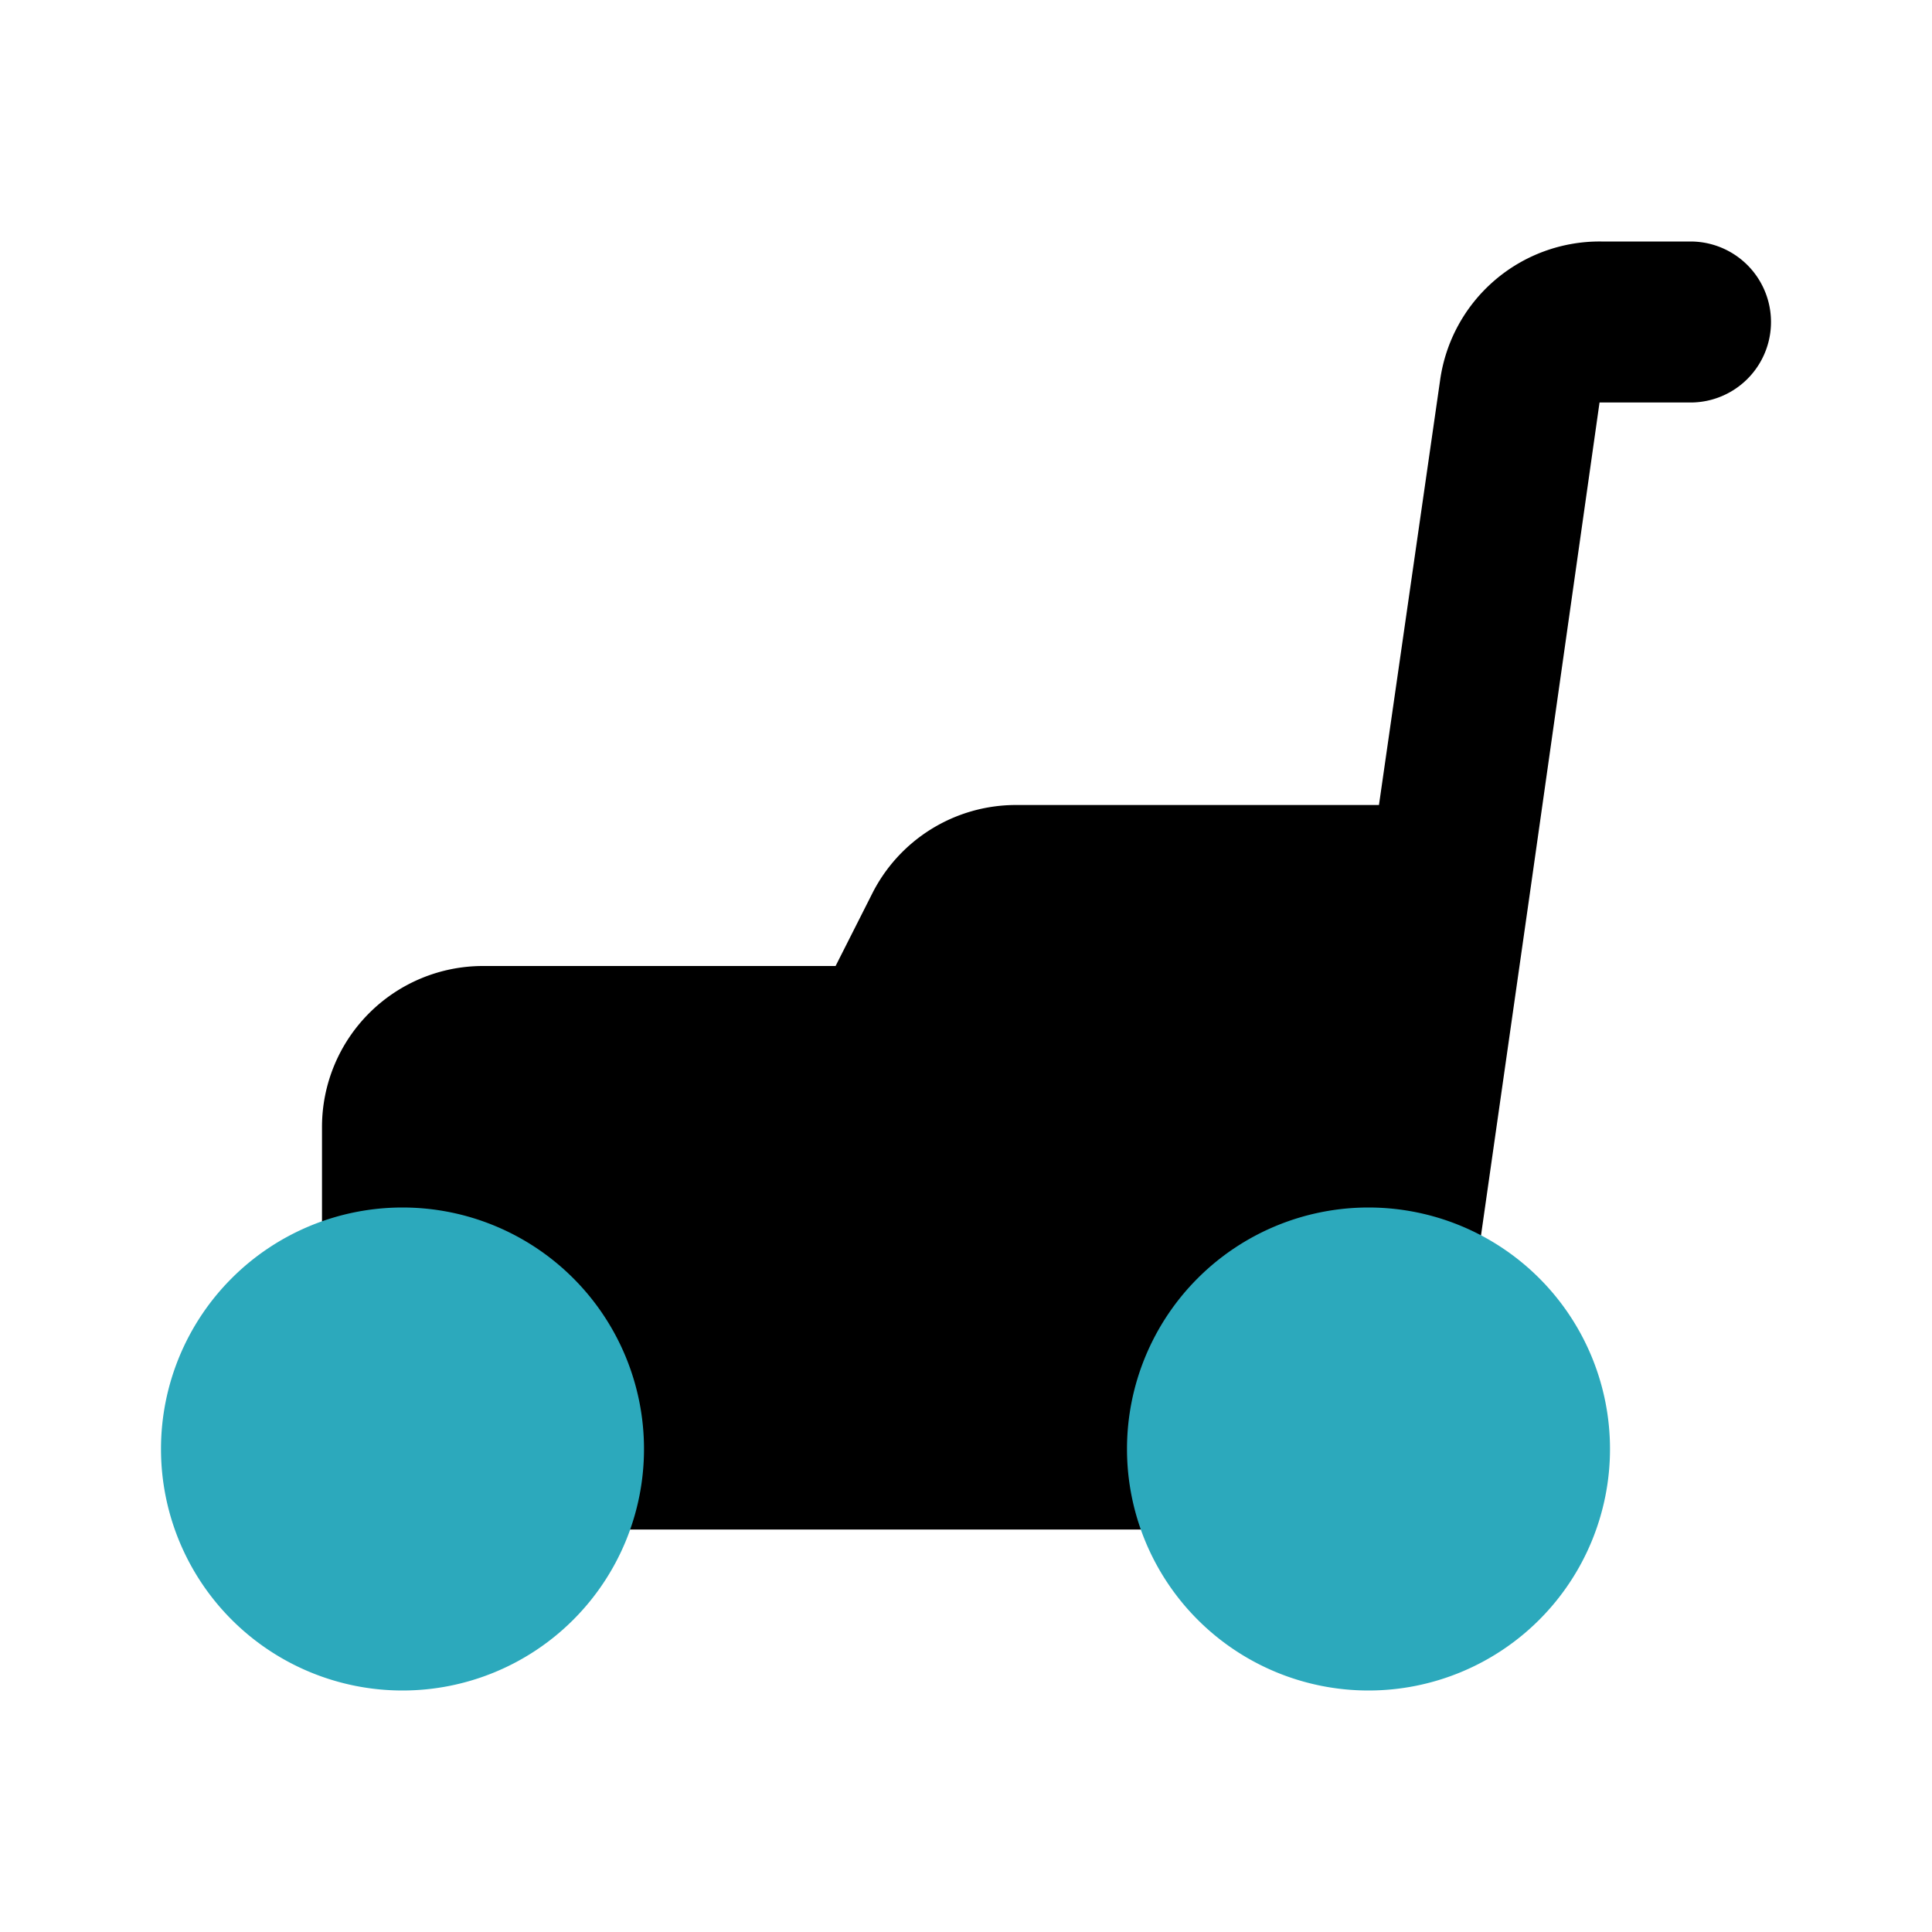
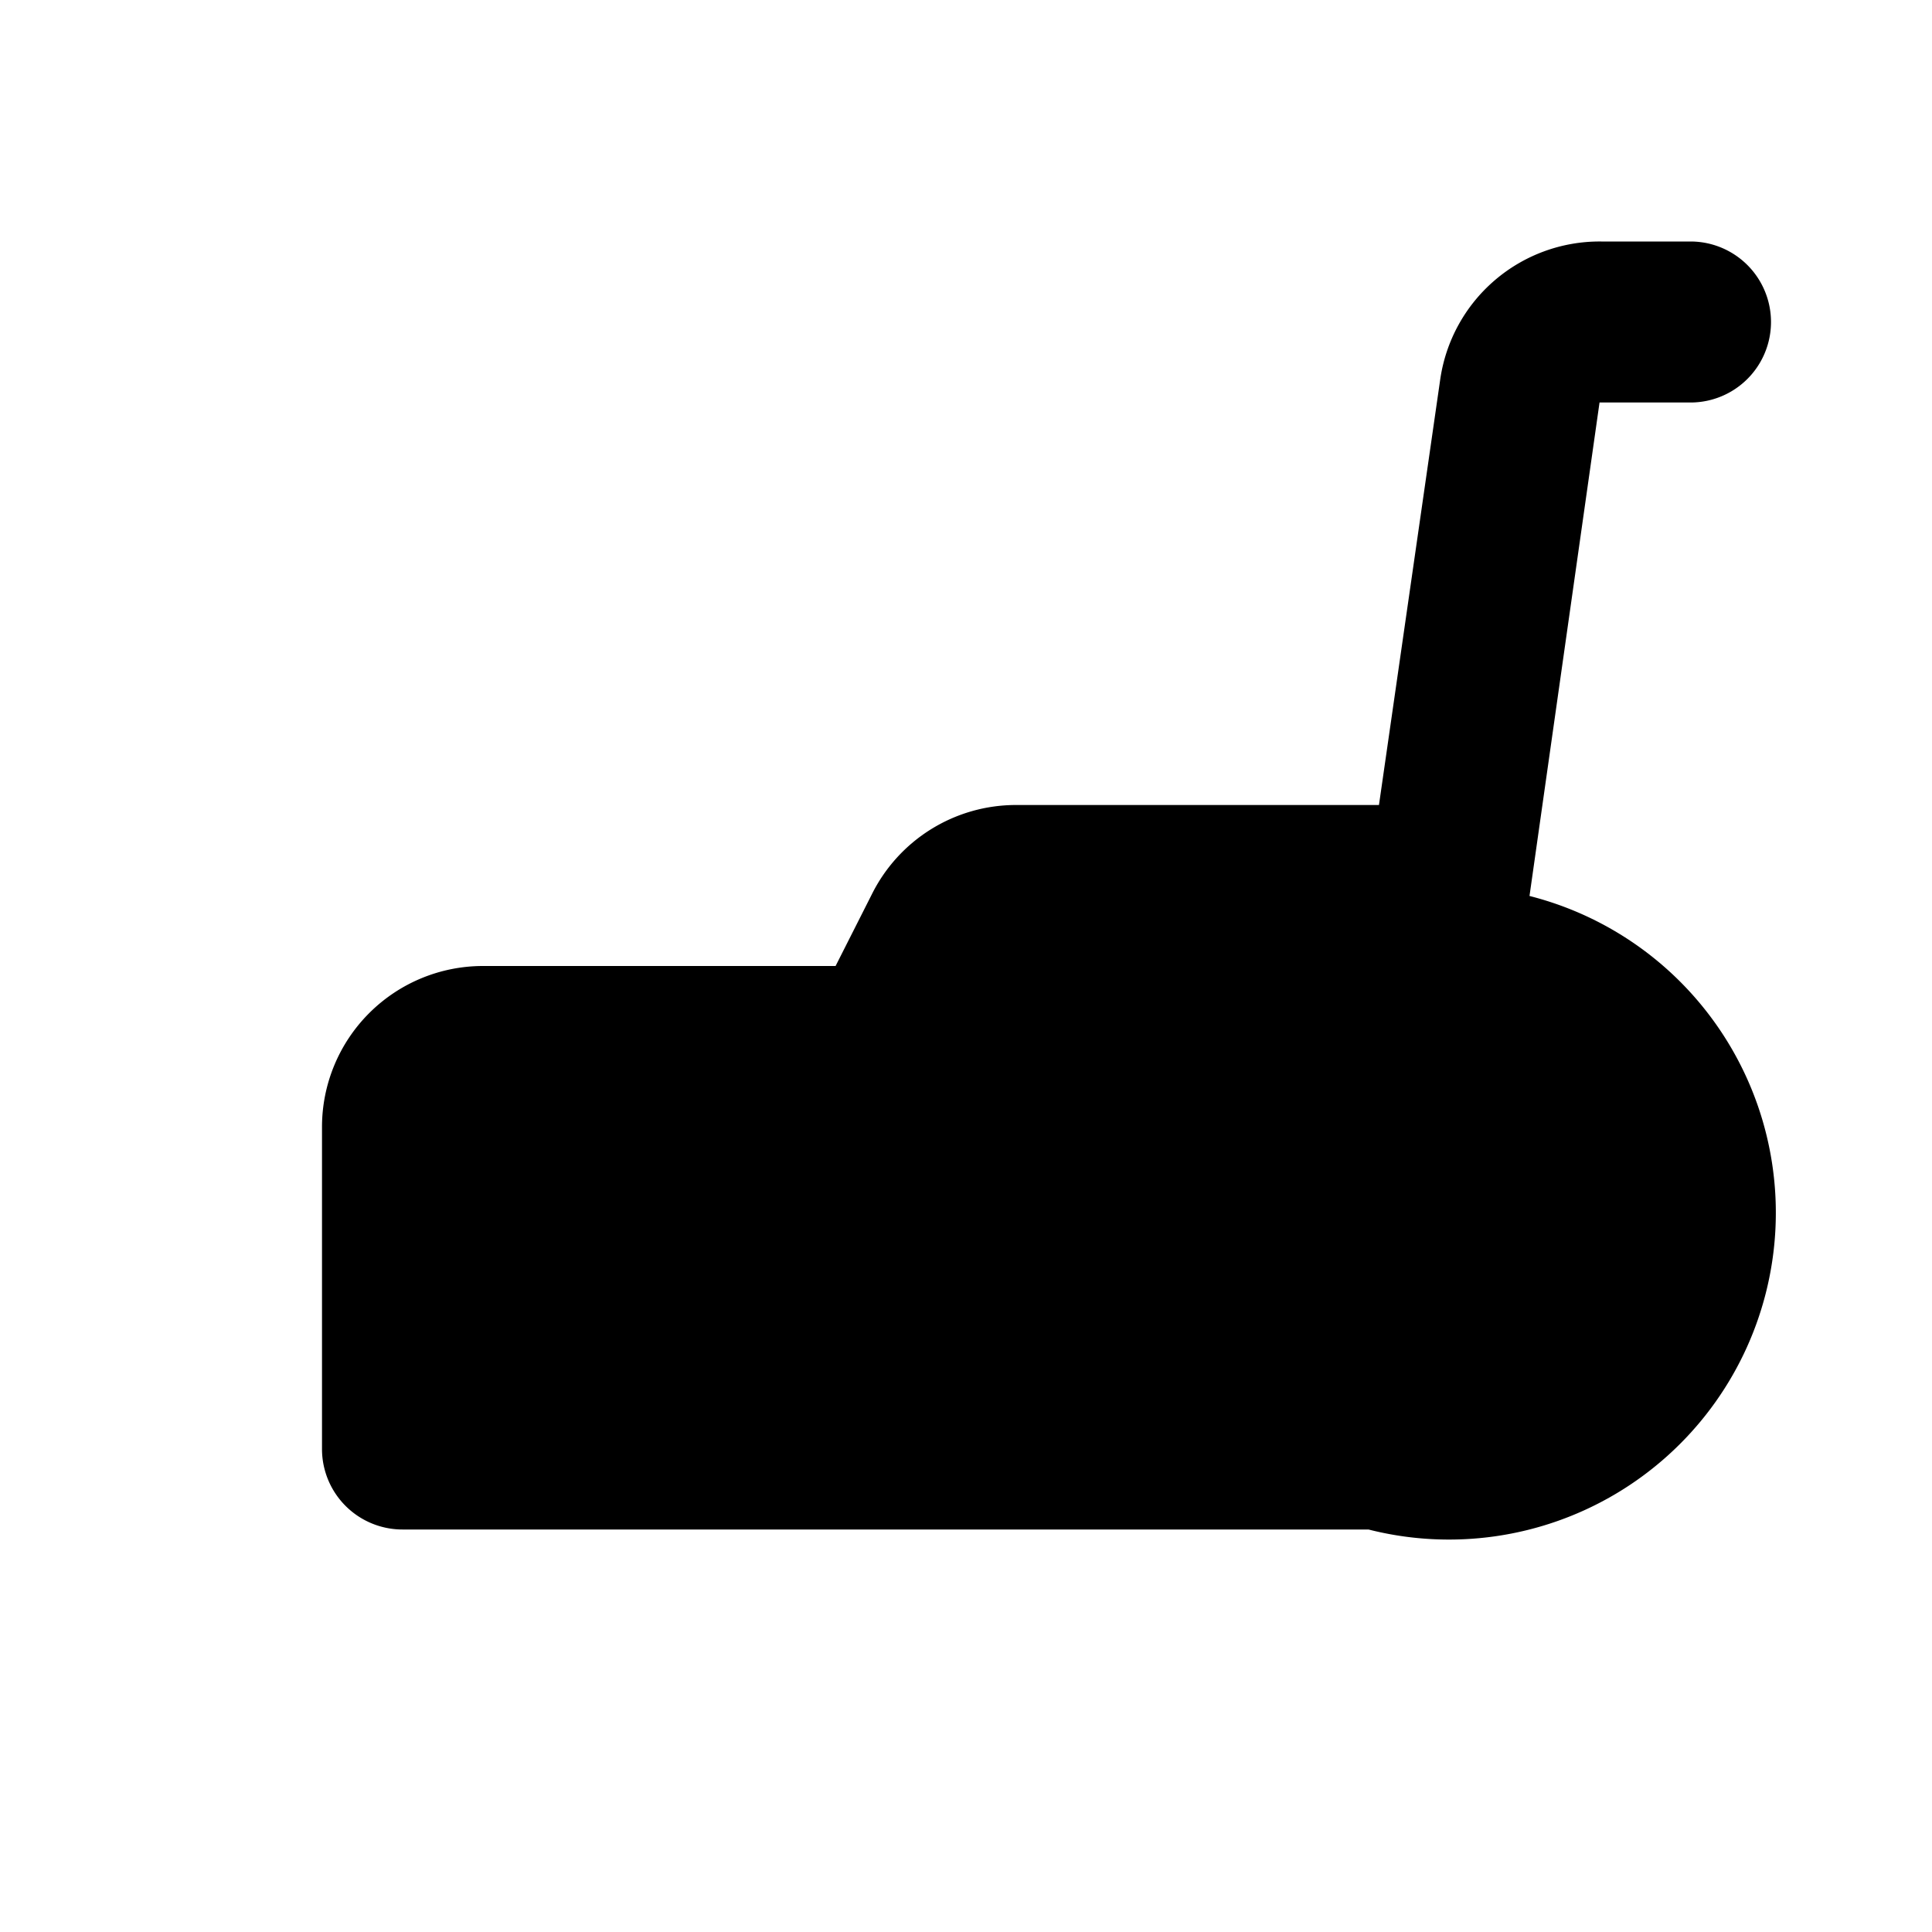
<svg xmlns="http://www.w3.org/2000/svg" fill="#000000" width="800px" height="800px" viewBox="0 0 24 24" id="lawn-mower-2" data-name="Flat Color" class="icon flat-color">
-   <path id="primary" d="M6,12h4.38l.45-.89A2,2,0,0,1,12.62,10h4.51l.76-5.28a2,2,0,0,1,2-1.72H21a1,1,0,0,1,0,2H19.87L19,11.13v0l-1,7A1,1,0,0,1,17,19H5a1,1,0,0,1-1-1V14A2,2,0,0,1,6,12Z" style="fill: rgb(0, 0, 0);" />
-   <path id="secondary" d="M5,15a3,3,0,1,1-3,3A3,3,0,0,1,5,15Zm9,3a3,3,0,1,0,3-3A3,3,0,0,0,14,18Z" style="fill: rgb(44, 169, 188);" />
+   <path id="primary" d="M6,12h4.38l.45-.89A2,2,0,0,1,12.62,10h4.51l.76-5.28a2,2,0,0,1,2-1.72H21a1,1,0,0,1,0,2H19.87L19,11.13v0A1,1,0,0,1,17,19H5a1,1,0,0,1-1-1V14A2,2,0,0,1,6,12Z" style="fill: rgb(0, 0, 0);" />
</svg>